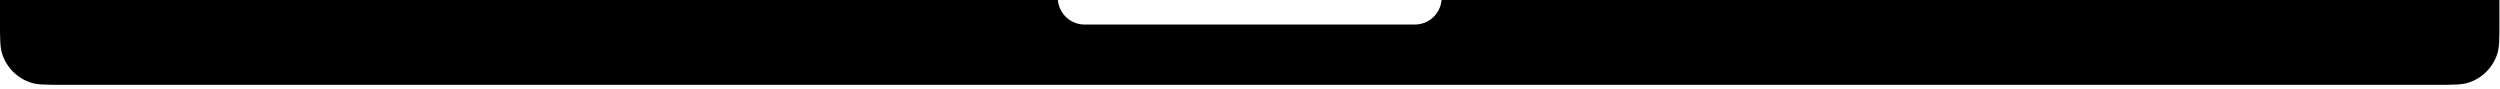
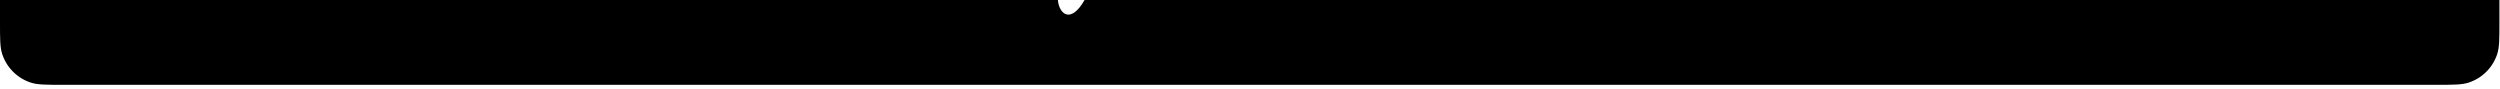
<svg xmlns="http://www.w3.org/2000/svg" fill="none" height="100%" overflow="visible" preserveAspectRatio="none" style="display: block;" viewBox="0 0 253 9" width="100%">
-   <path d="M107.058 0H0V2.258C0 3.94 0 4.781 0.221 5.461C0.668 6.836 1.746 7.914 3.121 8.361C3.801 8.582 4.642 8.582 6.324 8.582H246.619C248.3 8.582 249.141 8.582 249.821 8.361C251.196 7.914 252.274 6.836 252.721 5.461C252.942 4.781 252.942 3.94 252.942 2.258V0H145.884C145.769 1.391 144.604 2.484 143.183 2.484H109.759C108.338 2.484 107.173 1.391 107.058 0Z" fill="black" id="Body" />
+   <path d="M107.058 0H0V2.258C0 3.94 0 4.781 0.221 5.461C0.668 6.836 1.746 7.914 3.121 8.361C3.801 8.582 4.642 8.582 6.324 8.582H246.619C248.3 8.582 249.141 8.582 249.821 8.361C251.196 7.914 252.274 6.836 252.721 5.461C252.942 4.781 252.942 3.94 252.942 2.258V0H145.884H109.759C108.338 2.484 107.173 1.391 107.058 0Z" fill="black" id="Body" />
</svg>